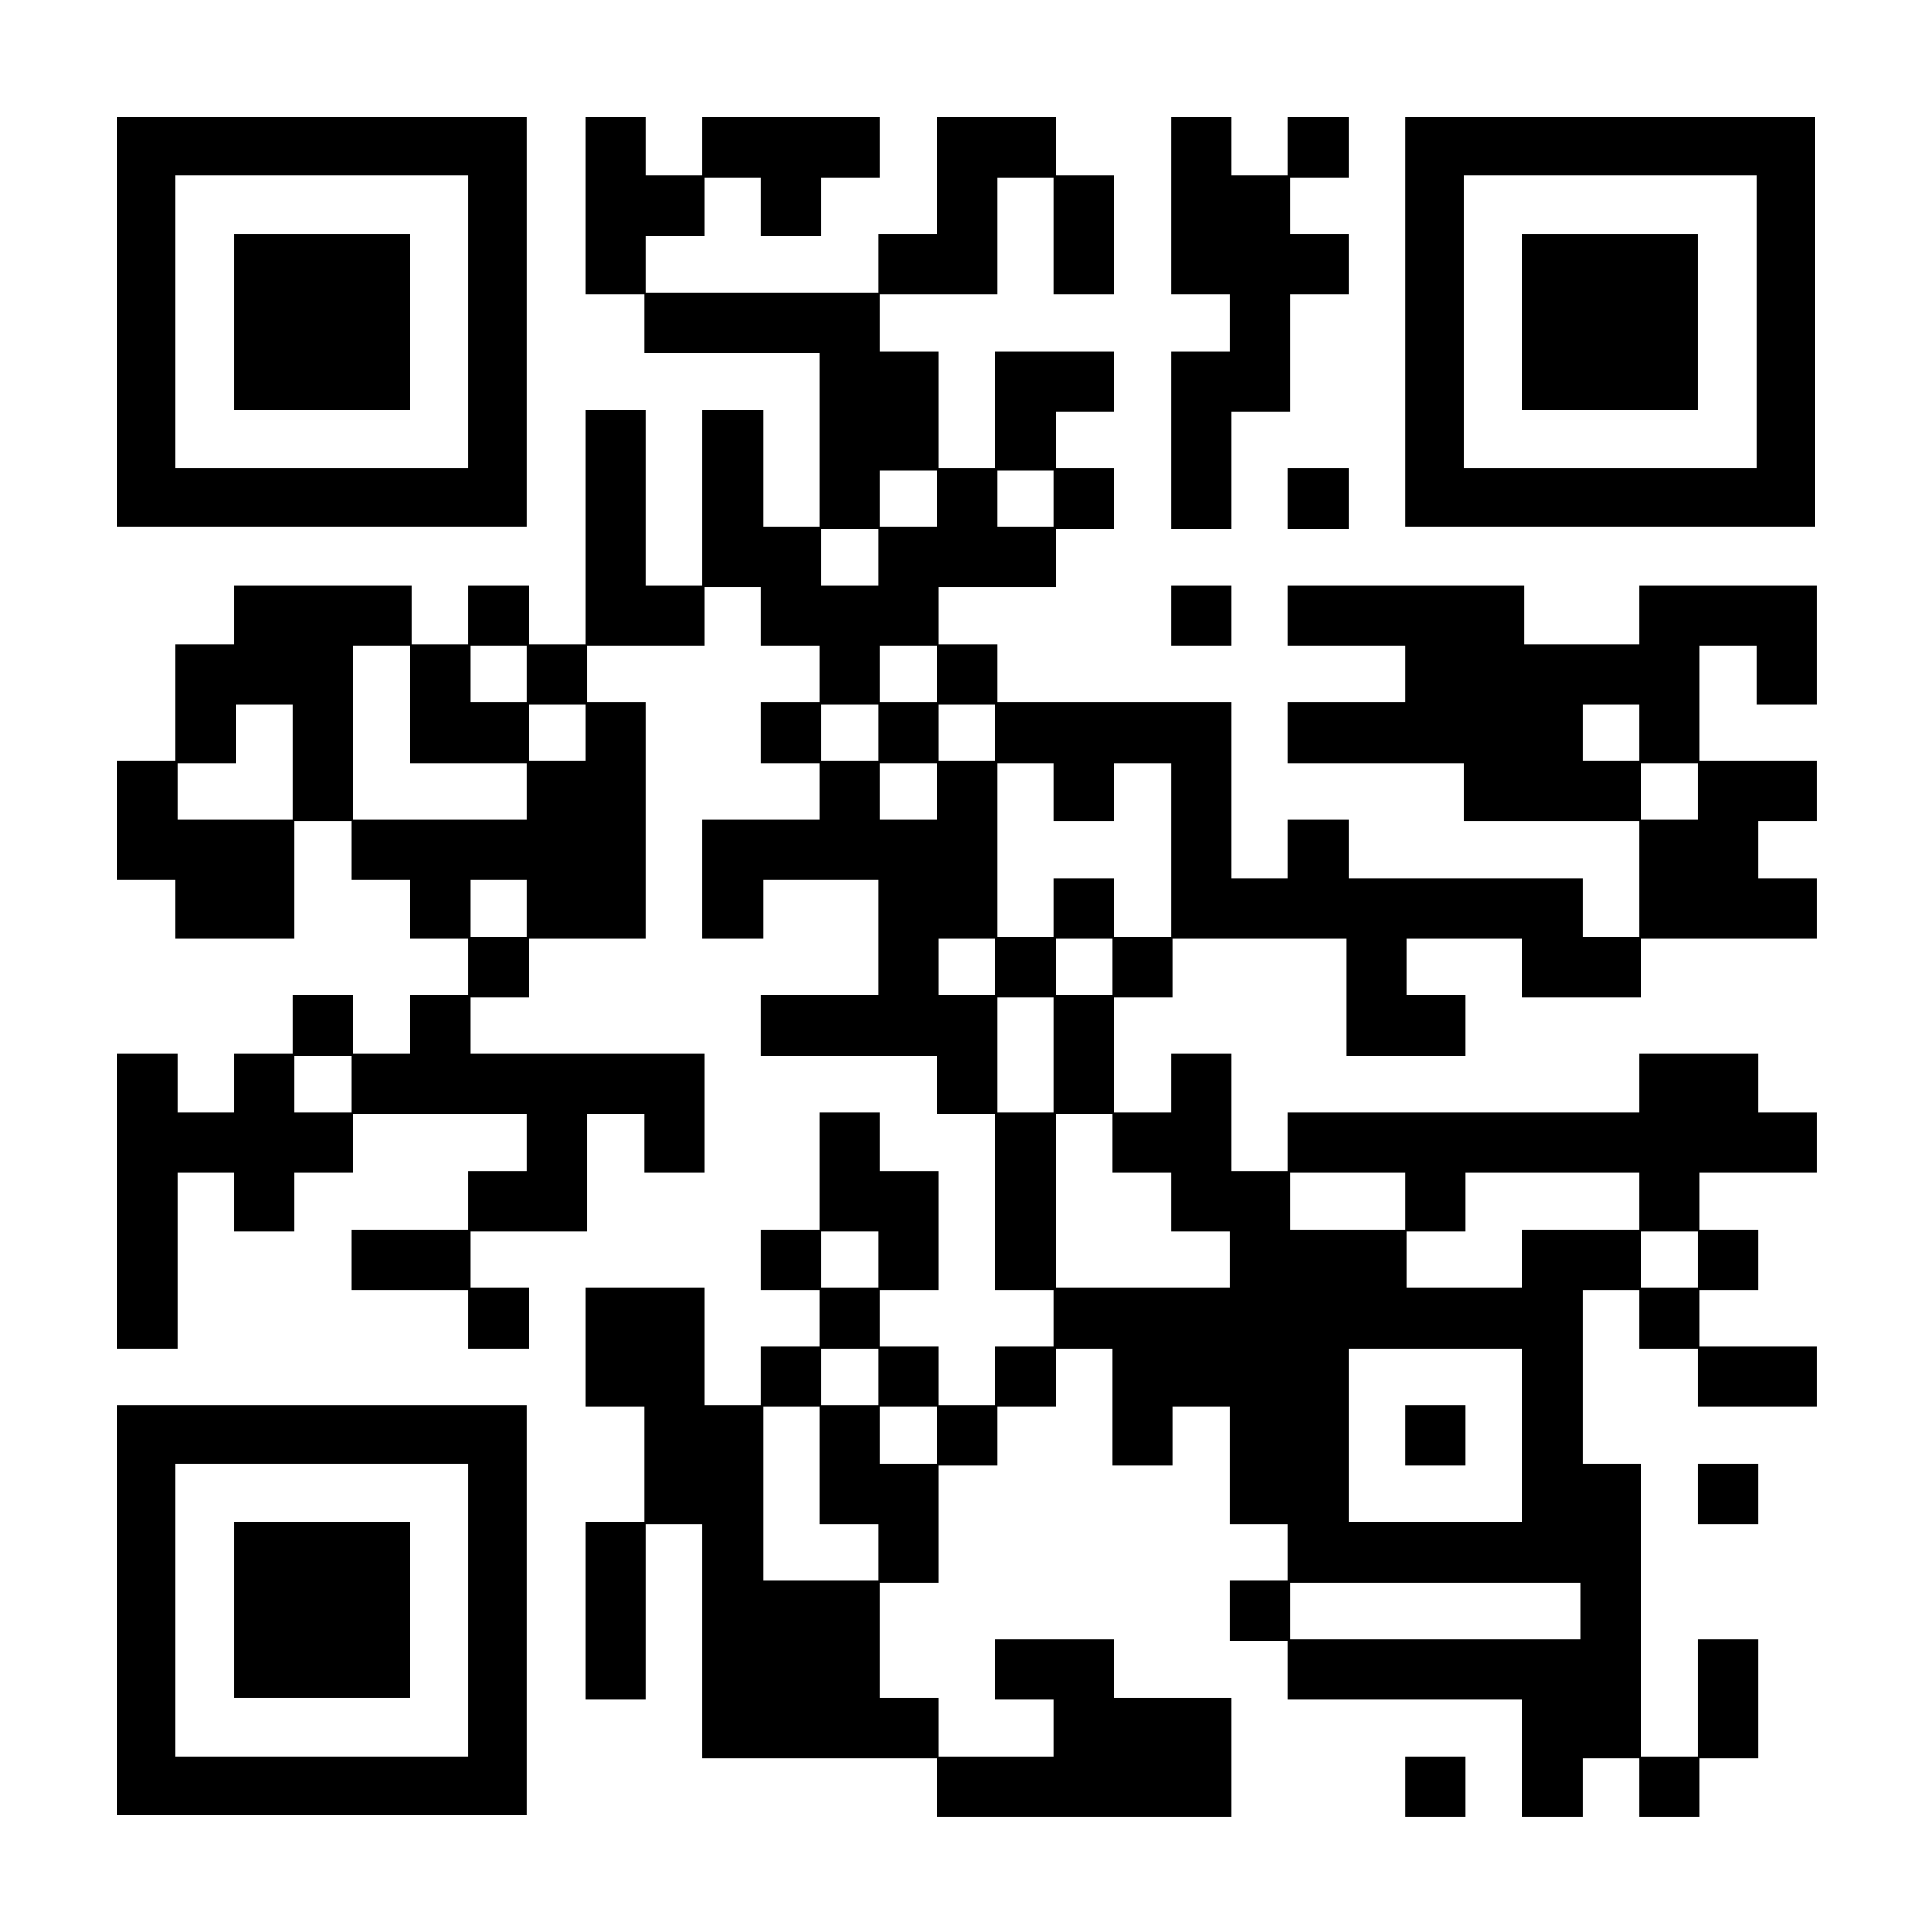
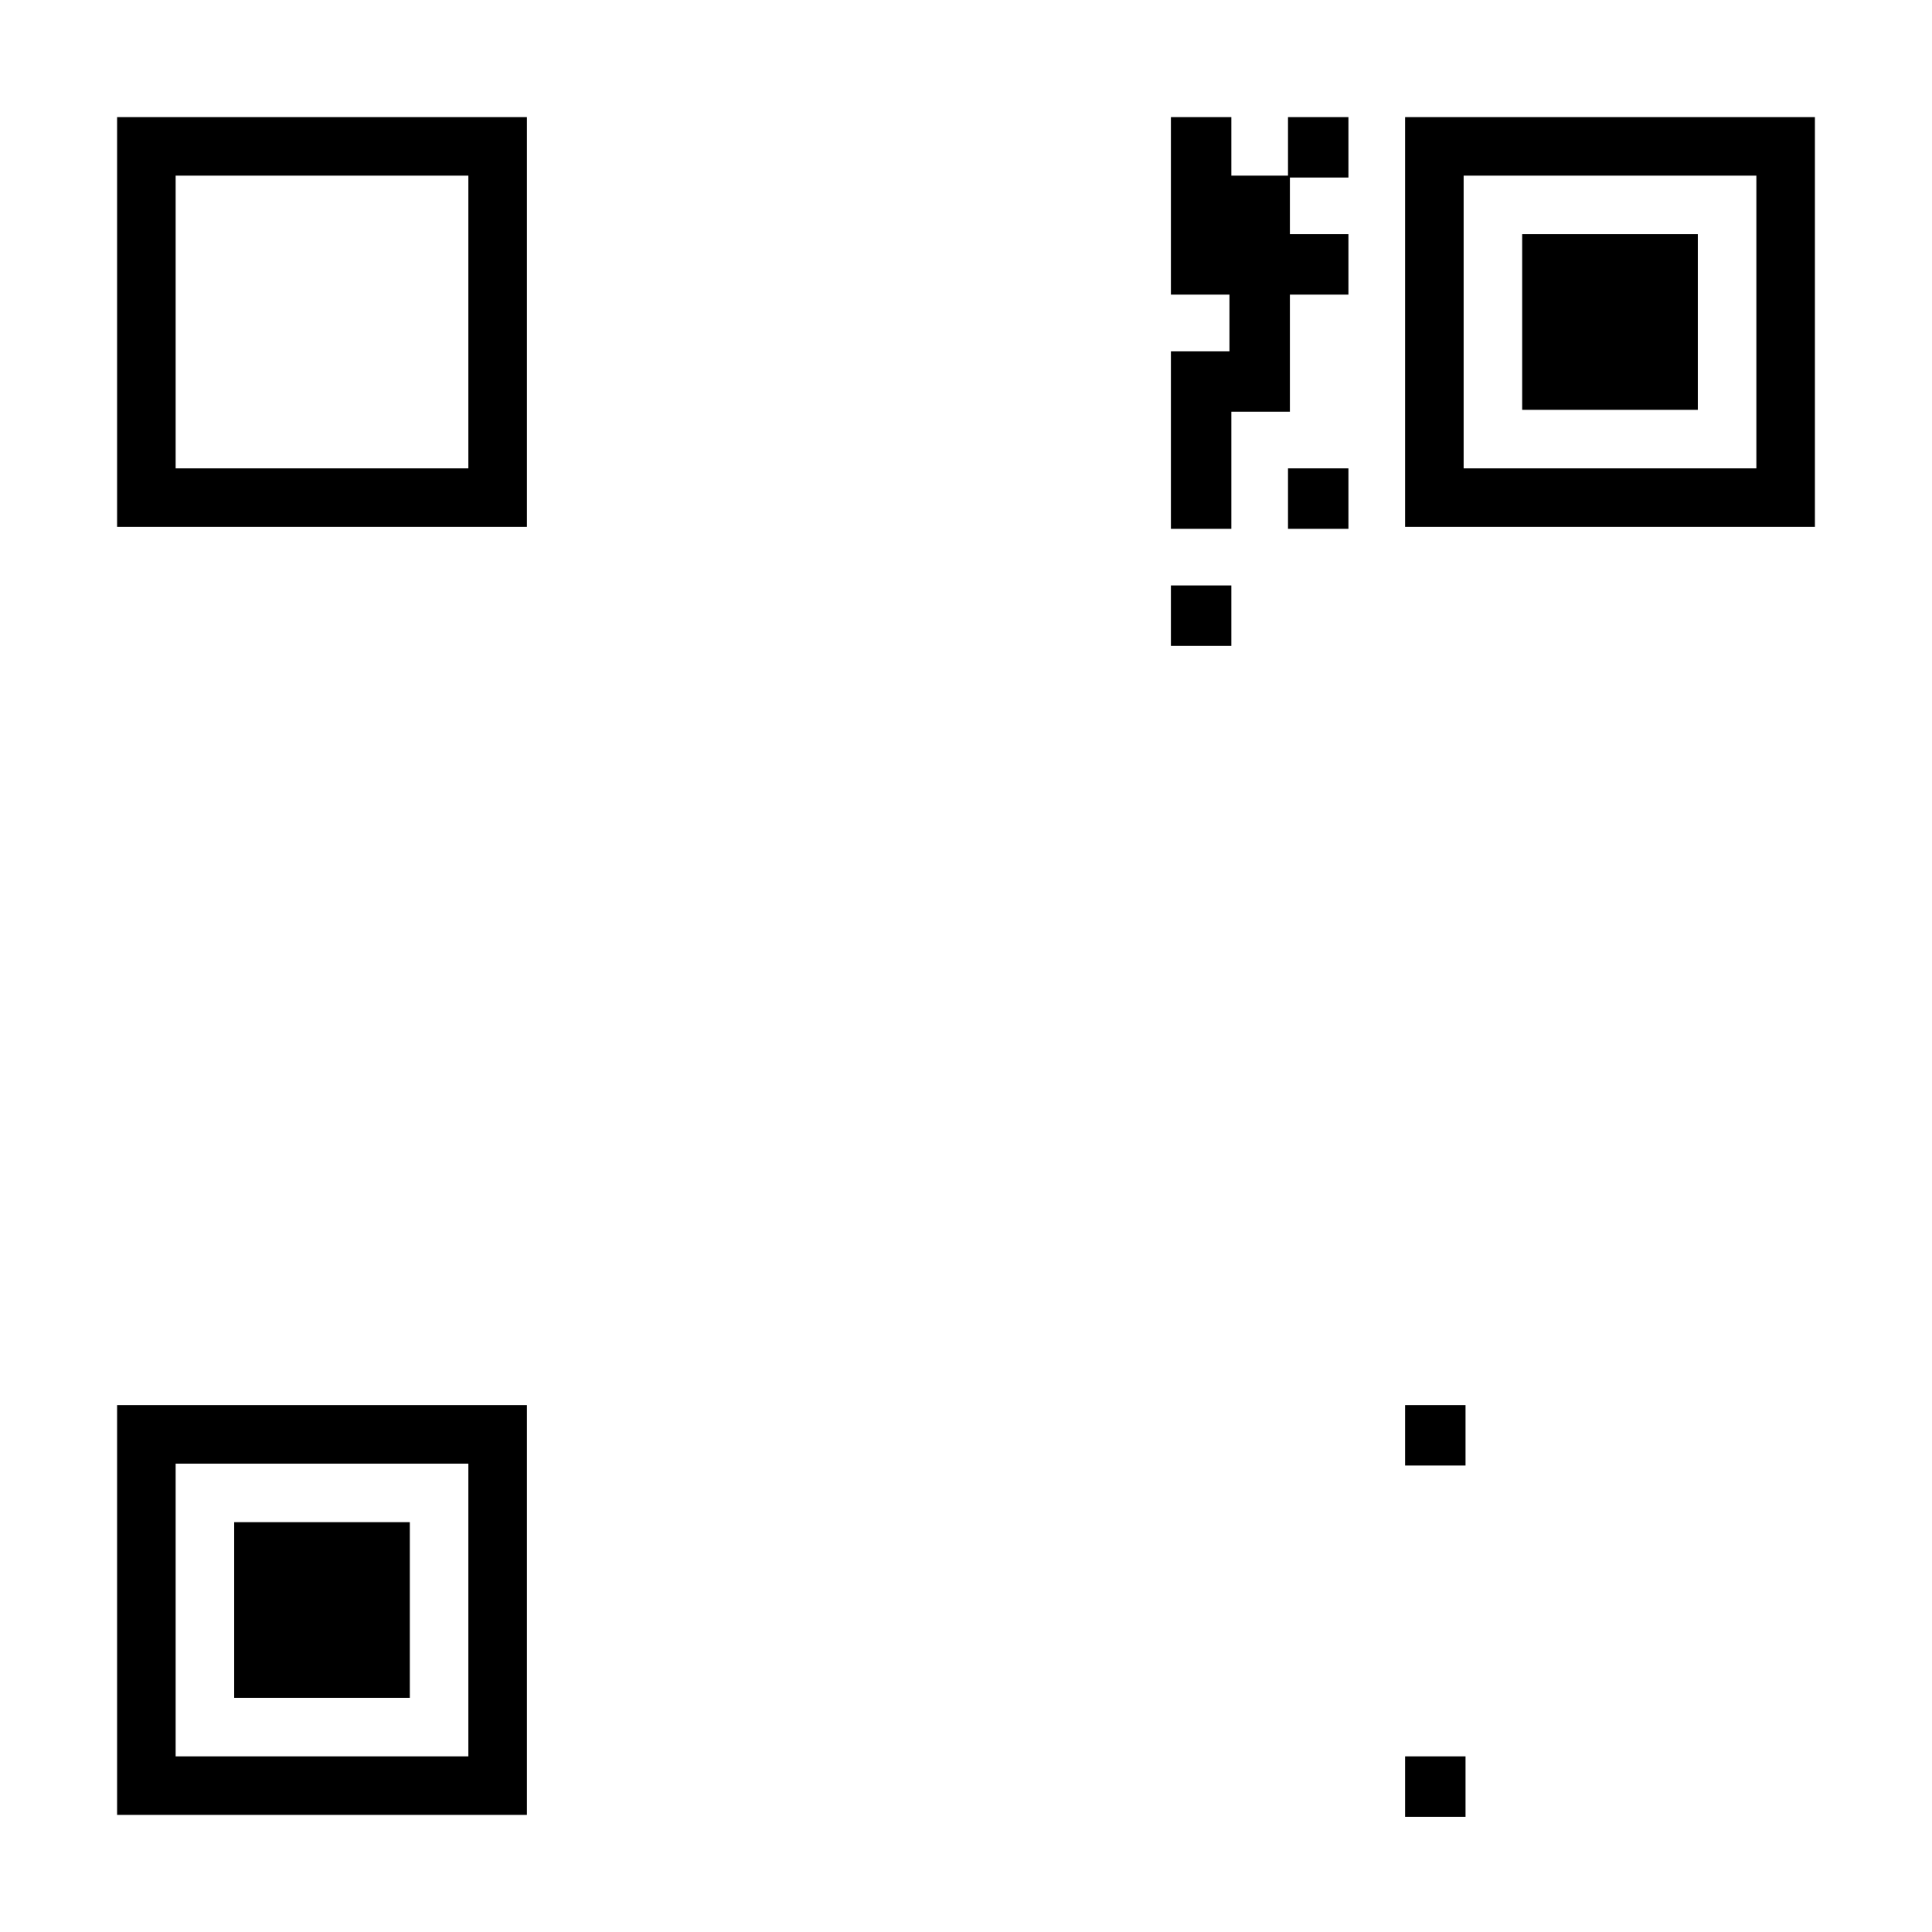
<svg xmlns="http://www.w3.org/2000/svg" version="1.0" width="1023" height="1023" viewBox="0 0 1023 1023" preserveAspectRatio="xMidYMid meet">
  <g transform="translate(0,1023) scale(0.1,-0.1)" fill="#000000" stroke="none">
    <path d="M620 8525 l0 -1085 1085 0 1085 0 0 1085 0 1085 -1085 0 -1085 0 0 -1085z m1860 0 l0 -775 -775 0 -775 0 0 775 0 775 775 0 775 0 0 -775z" />
-     <path d="M1240 8525 l0 -465 465 0 465 0 0 465 0 465 -465 0 -465 0 0 -465z" />
-     <path d="M3100 9140 l0 -470 155 0 155 0 0 -155 0 -155 465 0 465 0 0 -460 0 -460 -150 0 -150 0 0 310 0 310 -160 0 -160 0 0 -465 0 -465 -150 0 -150 0 0 465 0 465 -160 0 -160 0 0 -620 0 -620 -150 0 -150 0 0 155 0 155 -160 0 -160 0 0 -155 0 -155 -150 0 -150 0 0 155 0 155 -470 0 -470 0 0 -155 0 -155 -155 0 -155 0 0 -310 0 -310 -155 0 -155 0 0 -315 0 -315 155 0 155 0 0 -155 0 -155 315 0 315 0 0 310 0 310 150 0 150 0 0 -155 0 -155 155 0 155 0 0 -155 0 -155 155 0 155 0 0 -150 0 -150 -155 0 -155 0 0 -155 0 -155 -150 0 -150 0 0 155 0 155 -160 0 -160 0 0 -155 0 -155 -155 0 -155 0 0 -155 0 -155 -150 0 -150 0 0 155 0 155 -160 0 -160 0 0 -780 0 -780 160 0 160 0 0 465 0 465 150 0 150 0 0 -155 0 -155 160 0 160 0 0 155 0 155 155 0 155 0 0 155 0 155 460 0 460 0 0 -150 0 -150 -155 0 -155 0 0 -155 0 -155 -310 0 -310 0 0 -160 0 -160 310 0 310 0 0 -155 0 -155 160 0 160 0 0 160 0 160 -155 0 -155 0 0 150 0 150 310 0 310 0 0 310 0 310 150 0 150 0 0 -155 0 -155 160 0 160 0 0 315 0 315 -620 0 -620 0 0 150 0 150 155 0 155 0 0 155 0 155 310 0 310 0 0 625 0 625 -155 0 -155 0 0 150 0 150 310 0 310 0 0 155 0 155 150 0 150 0 0 -155 0 -155 155 0 155 0 0 -150 0 -150 -155 0 -155 0 0 -160 0 -160 155 0 155 0 0 -150 0 -150 -310 0 -310 0 0 -315 0 -315 160 0 160 0 0 155 0 155 305 0 305 0 0 -305 0 -305 -310 0 -310 0 0 -160 0 -160 465 0 465 0 0 -155 0 -155 155 0 155 0 0 -465 0 -465 155 0 155 0 0 -150 0 -150 -155 0 -155 0 0 -155 0 -155 -150 0 -150 0 0 155 0 155 -155 0 -155 0 0 150 0 150 155 0 155 0 0 315 0 315 -155 0 -155 0 0 155 0 155 -160 0 -160 0 0 -310 0 -310 -155 0 -155 0 0 -160 0 -160 155 0 155 0 0 -150 0 -150 -155 0 -155 0 0 -155 0 -155 -150 0 -150 0 0 310 0 310 -315 0 -315 0 0 -315 0 -315 155 0 155 0 0 -305 0 -305 -155 0 -155 0 0 -470 0 -470 160 0 160 0 0 465 0 465 150 0 150 0 0 -620 0 -620 620 0 620 0 0 -155 0 -155 780 0 780 0 0 315 0 315 -310 0 -310 0 0 155 0 155 -315 0 -315 0 0 -160 0 -160 155 0 155 0 0 -150 0 -150 -305 0 -305 0 0 155 0 155 -155 0 -155 0 0 305 0 305 155 0 155 0 0 310 0 310 155 0 155 0 0 155 0 155 155 0 155 0 0 155 0 155 150 0 150 0 0 -310 0 -310 160 0 160 0 0 155 0 155 150 0 150 0 0 -310 0 -310 155 0 155 0 0 -150 0 -150 -155 0 -155 0 0 -160 0 -160 155 0 155 0 0 -155 0 -155 620 0 620 0 0 -310 0 -310 160 0 160 0 0 155 0 155 150 0 150 0 0 -155 0 -155 160 0 160 0 0 155 0 155 155 0 155 0 0 315 0 315 -160 0 -160 0 0 -310 0 -310 -150 0 -150 0 0 775 0 775 -155 0 -155 0 0 460 0 460 150 0 150 0 0 -155 0 -155 155 0 155 0 0 -155 0 -155 315 0 315 0 0 160 0 160 -310 0 -310 0 0 150 0 150 155 0 155 0 0 160 0 160 -155 0 -155 0 0 150 0 150 310 0 310 0 0 160 0 160 -155 0 -155 0 0 155 0 155 -315 0 -315 0 0 -155 0 -155 -930 0 -930 0 0 -155 0 -155 -150 0 -150 0 0 310 0 310 -160 0 -160 0 0 -155 0 -155 -150 0 -150 0 0 305 0 305 155 0 155 0 0 155 0 155 460 0 460 0 0 -310 0 -310 315 0 315 0 0 160 0 160 -155 0 -155 0 0 150 0 150 305 0 305 0 0 -155 0 -155 315 0 315 0 0 155 0 155 465 0 465 0 0 160 0 160 -155 0 -155 0 0 150 0 150 155 0 155 0 0 160 0 160 -310 0 -310 0 0 305 0 305 150 0 150 0 0 -155 0 -155 160 0 160 0 0 315 0 315 -470 0 -470 0 0 -155 0 -155 -305 0 -305 0 0 155 0 155 -625 0 -625 0 0 -160 0 -160 310 0 310 0 0 -150 0 -150 -310 0 -310 0 0 -160 0 -160 465 0 465 0 0 -155 0 -155 465 0 465 0 0 -305 0 -305 -150 0 -150 0 0 155 0 155 -620 0 -620 0 0 155 0 155 -160 0 -160 0 0 -155 0 -155 -150 0 -150 0 0 465 0 465 -620 0 -620 0 0 155 0 155 -155 0 -155 0 0 150 0 150 310 0 310 0 0 155 0 155 155 0 155 0 0 160 0 160 -155 0 -155 0 0 150 0 150 155 0 155 0 0 160 0 160 -315 0 -315 0 0 -310 0 -310 -150 0 -150 0 0 310 0 310 -155 0 -155 0 0 150 0 150 310 0 310 0 0 310 0 310 150 0 150 0 0 -310 0 -310 160 0 160 0 0 315 0 315 -155 0 -155 0 0 155 0 155 -315 0 -315 0 0 -310 0 -310 -155 0 -155 0 0 -155 0 -155 -615 0 -615 0 0 150 0 150 155 0 155 0 0 155 0 155 150 0 150 0 0 -155 0 -155 160 0 160 0 0 155 0 155 155 0 155 0 0 160 0 160 -470 0 -470 0 0 -155 0 -155 -150 0 -150 0 0 155 0 155 -160 0 -160 0 0 -470z m1860 -1550 l0 -150 -150 0 -150 0 0 150 0 150 150 0 150 0 0 -150z m620 0 l0 -150 -150 0 -150 0 0 150 0 150 150 0 150 0 0 -150z m-930 -310 l0 -150 -150 0 -150 0 0 150 0 150 150 0 150 0 0 -150z m-2480 -780 l0 -310 310 0 310 0 0 -150 0 -150 -460 0 -460 0 0 460 0 460 150 0 150 0 0 -310z m620 160 l0 -150 -150 0 -150 0 0 150 0 150 150 0 150 0 0 -150z m2170 0 l0 -150 -150 0 -150 0 0 150 0 150 150 0 150 0 0 -150z m-3410 -465 l0 -305 -305 0 -305 0 0 150 0 150 155 0 155 0 0 155 0 155 150 0 150 0 0 -305z m1550 155 l0 -150 -150 0 -150 0 0 150 0 150 150 0 150 0 0 -150z m1550 0 l0 -150 -150 0 -150 0 0 150 0 150 150 0 150 0 0 -150z m620 0 l0 -150 -150 0 -150 0 0 150 0 150 150 0 150 0 0 -150z m3410 0 l0 -150 -150 0 -150 0 0 150 0 150 150 0 150 0 0 -150z m-3720 -310 l0 -150 -150 0 -150 0 0 150 0 150 150 0 150 0 0 -150z m620 -5 l0 -155 160 0 160 0 0 155 0 155 150 0 150 0 0 -460 0 -460 -150 0 -150 0 0 155 0 155 -160 0 -160 0 0 -155 0 -155 -150 0 -150 0 0 460 0 460 150 0 150 0 0 -155z m3410 5 l0 -150 -150 0 -150 0 0 150 0 150 150 0 150 0 0 -150z m-6200 -620 l0 -150 -150 0 -150 0 0 150 0 150 150 0 150 0 0 -150z m2480 -310 l0 -150 -150 0 -150 0 0 150 0 150 150 0 150 0 0 -150z m620 0 l0 -150 -150 0 -150 0 0 150 0 150 150 0 150 0 0 -150z m-310 -465 l0 -305 -150 0 -150 0 0 305 0 305 150 0 150 0 0 -305z m-3720 -155 l0 -150 -150 0 -150 0 0 150 0 150 150 0 150 0 0 -150z m4030 -315 l0 -155 155 0 155 0 0 -155 0 -155 155 0 155 0 0 -150 0 -150 -460 0 -460 0 0 460 0 460 150 0 150 0 0 -155z m1550 -305 l0 -150 -305 0 -305 0 0 150 0 150 305 0 305 0 0 -150z m1240 0 l0 -150 -310 0 -310 0 0 -155 0 -155 -305 0 -305 0 0 150 0 150 155 0 155 0 0 155 0 155 460 0 460 0 0 -150z m-4030 -310 l0 -150 -150 0 -150 0 0 150 0 150 150 0 150 0 0 -150z m4340 0 l0 -150 -150 0 -150 0 0 150 0 150 150 0 150 0 0 -150z m-4340 -620 l0 -150 -150 0 -150 0 0 150 0 150 150 0 150 0 0 -150z m3410 -310 l0 -460 -460 0 -460 0 0 460 0 460 460 0 460 0 0 -460z m-3720 -160 l0 -310 155 0 155 0 0 -150 0 -150 -305 0 -305 0 0 460 0 460 150 0 150 0 0 -310z m620 160 l0 -150 -150 0 -150 0 0 150 0 150 150 0 150 0 0 -150z m3410 -930 l0 -150 -770 0 -770 0 0 150 0 150 770 0 770 0 0 -150z" />
    <path d="M7440 2630 l0 -160 160 0 160 0 0 160 0 160 -160 0 -160 0 0 -160z" />
    <path d="M6200 9140 l0 -470 155 0 155 0 0 -150 0 -150 -155 0 -155 0 0 -470 0 -470 160 0 160 0 0 310 0 310 155 0 155 0 0 310 0 310 155 0 155 0 0 160 0 160 -155 0 -155 0 0 150 0 150 155 0 155 0 0 160 0 160 -160 0 -160 0 0 -155 0 -155 -150 0 -150 0 0 155 0 155 -160 0 -160 0 0 -470z" />
    <path d="M7440 8525 l0 -1085 1085 0 1085 0 0 1085 0 1085 -1085 0 -1085 0 0 -1085z m1860 0 l0 -775 -775 0 -775 0 0 775 0 775 775 0 775 0 0 -775z" />
    <path d="M8060 8525 l0 -465 465 0 465 0 0 465 0 465 -465 0 -465 0 0 -465z" />
    <path d="M6820 7590 l0 -160 160 0 160 0 0 160 0 160 -160 0 -160 0 0 -160z" />
    <path d="M6200 6970 l0 -160 160 0 160 0 0 160 0 160 -160 0 -160 0 0 -160z" />
    <path d="M620 1705 l0 -1085 1085 0 1085 0 0 1085 0 1085 -1085 0 -1085 0 0 -1085z m1860 0 l0 -775 -775 0 -775 0 0 775 0 775 775 0 775 0 0 -775z" />
    <path d="M1240 1705 l0 -465 465 0 465 0 0 465 0 465 -465 0 -465 0 0 -465z" />
-     <path d="M8990 2320 l0 -160 160 0 160 0 0 160 0 160 -160 0 -160 0 0 -160z" />
    <path d="M7440 770 l0 -160 160 0 160 0 0 160 0 160 -160 0 -160 0 0 -160z" />
  </g>
</svg>